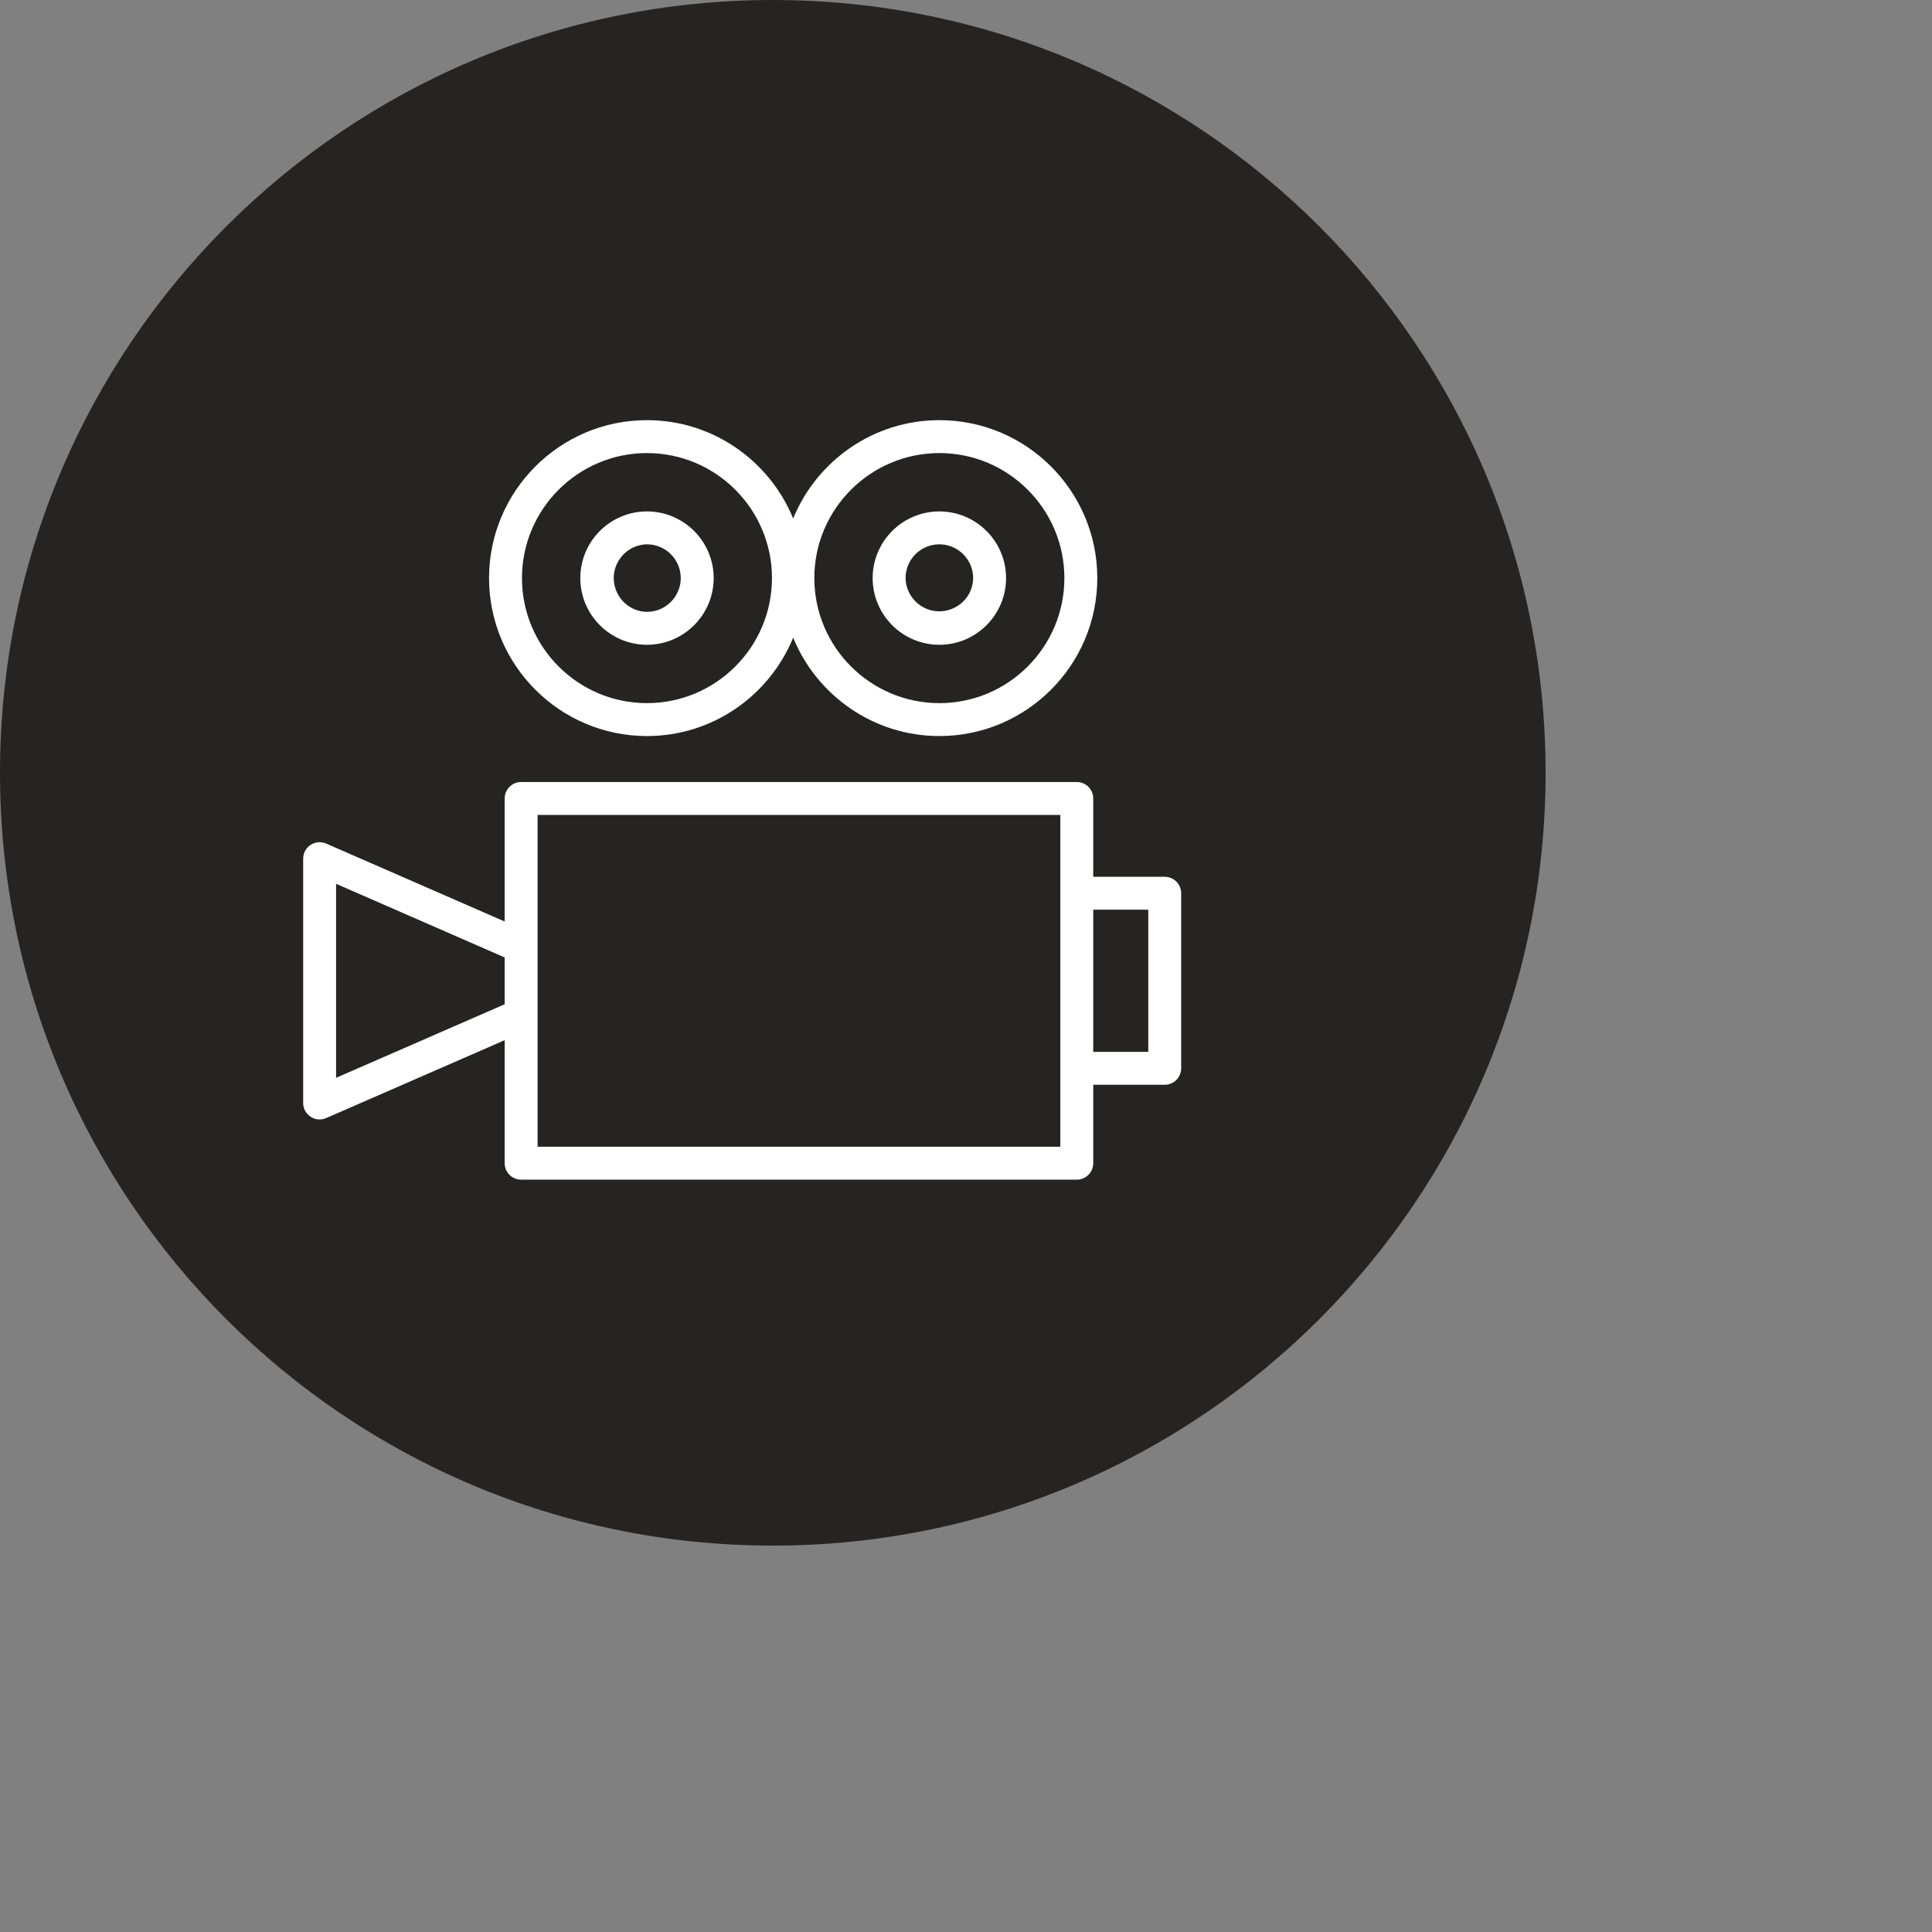
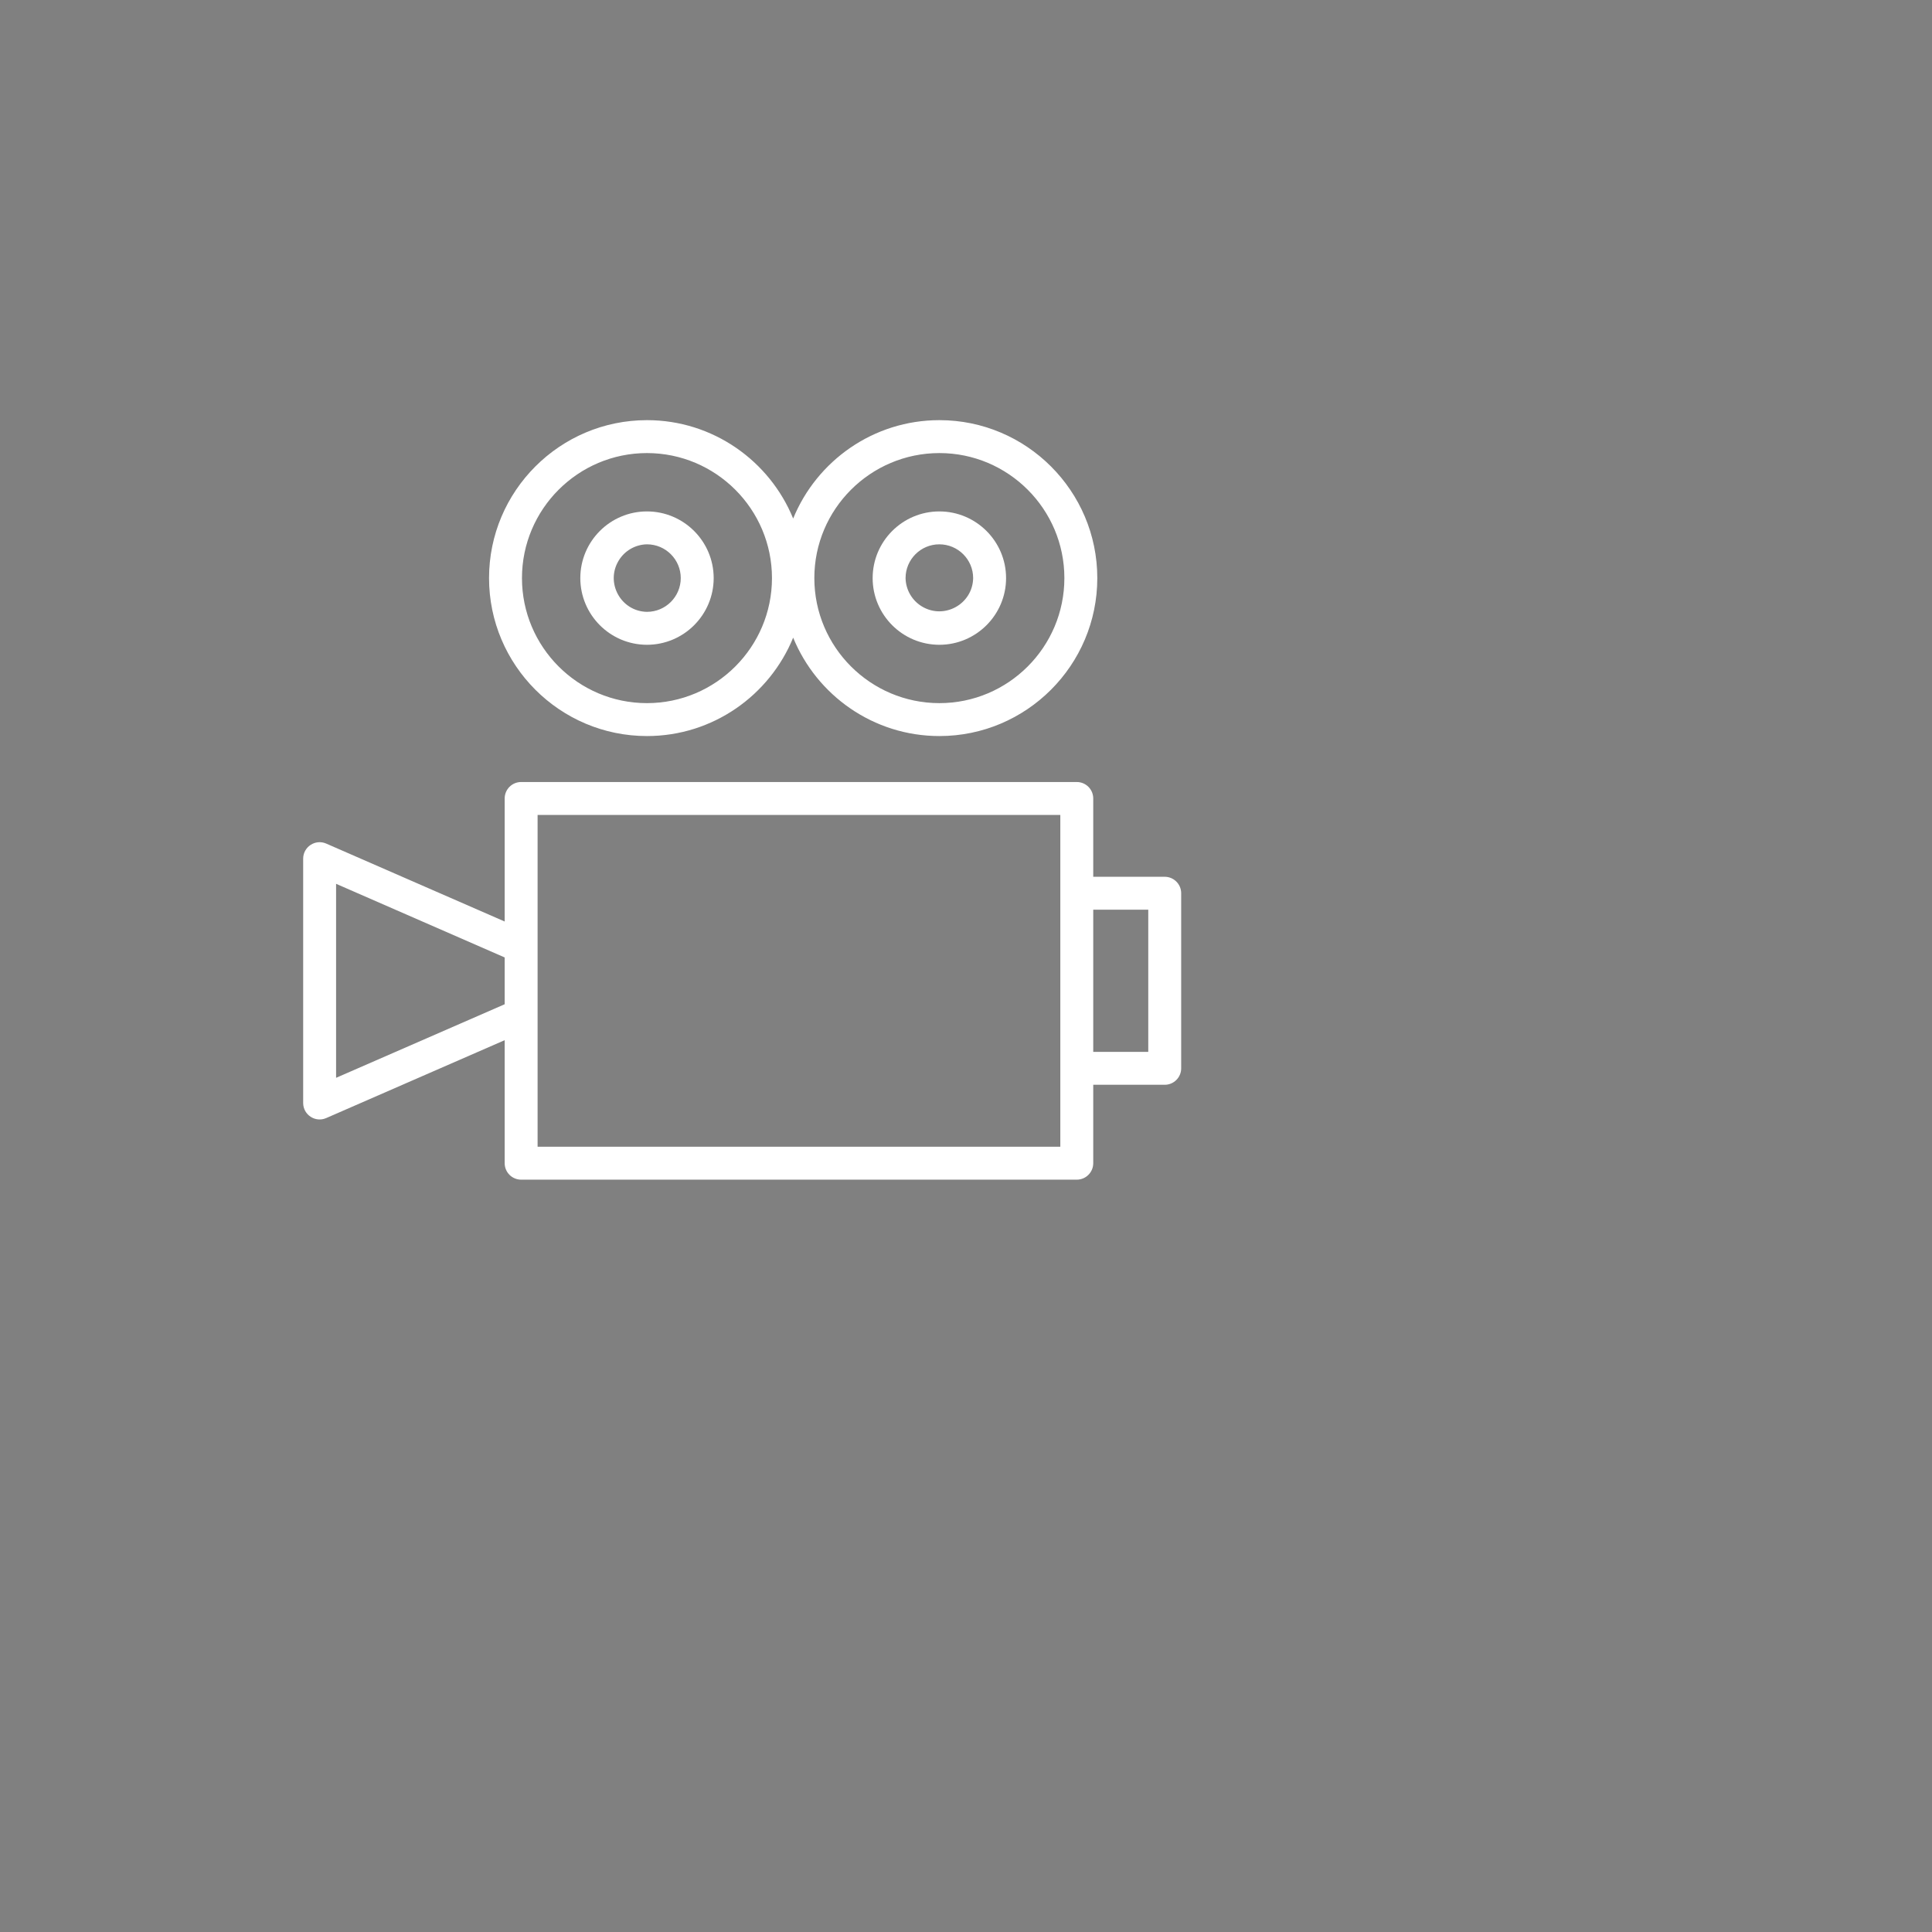
<svg xmlns="http://www.w3.org/2000/svg" viewBox="0 0 100.00 100.00" data-guides="{&quot;vertical&quot;:[],&quot;horizontal&quot;:[]}">
  <rect x="0" y="0" width="100.00" height="100.00" fill="#808080" stroke="none" />
  <defs />
-   <path color="rgb(51, 51, 51)" fill-rule="evenodd" fill="#262323" x="0" y="0" width="100" height="100" rx="40" ry="40" id="tSvg1322db0fe0c" title="Rectangle 3" fill-opacity="1" stroke="none" stroke-opacity="1" d="M0 40C0 17.909 17.909 0 40 0H40C62.091 0 80 17.909 80 40H80C80 62.091 62.091 80 40 80H40C17.909 80 0 62.091 0 40Z" style="transform-origin: 40px 40px;" />
  <path fill="#ffffff" stroke="#ffffff" fill-opacity="1" stroke-width="0" stroke-opacity="1" color="rgb(51, 51, 51)" fill-rule="evenodd" id="tSvgb1b71c7e8c" title="Path 5" d="M33.486 38.098C36.903 38.098 39.834 35.988 41.054 33.005C42.274 35.988 45.206 38.098 48.624 38.098C53.13 38.098 56.796 34.43 56.796 29.922C56.796 25.414 53.13 21.747 48.624 21.747C45.206 21.747 42.274 23.856 41.054 26.839C39.834 23.856 36.904 21.747 33.486 21.747C28.98 21.747 25.313 25.414 25.313 29.922C25.313 34.43 28.98 38.098 33.486 38.098ZM48.624 23.451C52.19 23.451 55.092 26.354 55.092 29.922C55.092 33.491 52.19 36.394 48.624 36.394C45.054 36.394 42.15 33.491 42.15 29.922C42.149 26.354 45.054 23.451 48.624 23.451ZM33.486 23.451C37.054 23.451 39.957 26.354 39.957 29.922C39.957 33.491 37.054 36.394 33.486 36.394C29.919 36.394 27.017 33.491 27.017 29.922C27.017 26.354 29.92 23.451 33.486 23.451ZM60.286 45.382C59.052 45.382 57.819 45.382 56.586 45.382C56.586 44.031 56.586 42.68 56.586 41.329C56.586 40.858 56.204 40.477 55.734 40.477C46.147 40.477 36.561 40.477 26.974 40.477C26.503 40.477 26.122 40.858 26.122 41.329C26.122 43.452 26.122 45.575 26.122 47.697C23.043 46.353 19.964 45.009 16.885 43.664C16.322 43.418 15.692 43.831 15.692 44.445C15.692 48.66 15.692 52.875 15.692 57.09C15.692 57.704 16.322 58.117 16.885 57.871C19.964 56.527 23.043 55.184 26.122 53.84C26.122 55.962 26.122 58.084 26.122 60.207C26.122 60.677 26.503 61.059 26.974 61.059C36.561 61.059 46.147 61.059 55.734 61.059C56.204 61.059 56.586 60.677 56.586 60.207C56.586 58.854 56.586 57.501 56.586 56.148C57.819 56.148 59.052 56.148 60.286 56.148C60.756 56.148 61.138 55.767 61.138 55.296C61.138 52.276 61.138 49.255 61.138 46.234C61.138 45.764 60.756 45.382 60.286 45.382ZM26.122 51.98C23.213 53.249 20.305 54.519 17.396 55.788C17.396 52.441 17.396 49.094 17.396 45.746C20.305 47.017 23.213 48.287 26.122 49.557C26.122 50.364 26.122 51.172 26.122 51.98ZM54.882 46.234C54.882 50.607 54.882 54.981 54.882 59.354C45.863 59.354 36.845 59.354 27.826 59.354C27.826 53.63 27.826 47.905 27.826 42.181C36.845 42.181 45.863 42.181 54.882 42.181C54.882 43.532 54.882 44.883 54.882 46.234ZM59.434 54.444C58.484 54.444 57.535 54.444 56.586 54.444C56.586 51.991 56.586 49.538 56.586 47.086C57.535 47.086 58.484 47.086 59.434 47.086C59.434 49.538 59.434 51.991 59.434 54.444Z" />
  <path fill="#ffffff" stroke="#ffffff" fill-opacity="1" stroke-width="0" stroke-opacity="1" color="rgb(51, 51, 51)" fill-rule="evenodd" id="tSvg104f8dd70c1" title="Path 6" d="M33.486 33.374C35.392 33.372 36.937 31.828 36.94 29.922C36.937 28.017 35.392 26.472 33.486 26.471C31.584 26.471 30.037 28.019 30.037 29.922C30.039 31.827 31.582 33.371 33.486 33.374ZM33.486 28.174C34.451 28.174 35.236 28.958 35.236 29.922C35.234 30.887 34.451 31.669 33.486 31.669C32.141 31.645 31.326 30.174 32.02 29.021C32.33 28.505 32.884 28.185 33.486 28.174ZM48.619 33.374C50.524 33.374 52.074 31.825 52.074 29.922C52.074 28.019 50.524 26.471 48.619 26.471C46.714 26.473 45.17 28.017 45.168 29.922C45.17 31.828 46.714 33.371 48.619 33.374ZM48.619 28.174C49.584 28.174 50.37 28.958 50.37 29.922C50.346 31.268 48.873 32.084 47.719 31.39C47.203 31.079 46.883 30.524 46.872 29.922C46.873 28.957 47.654 28.175 48.619 28.174Z" />
</svg>